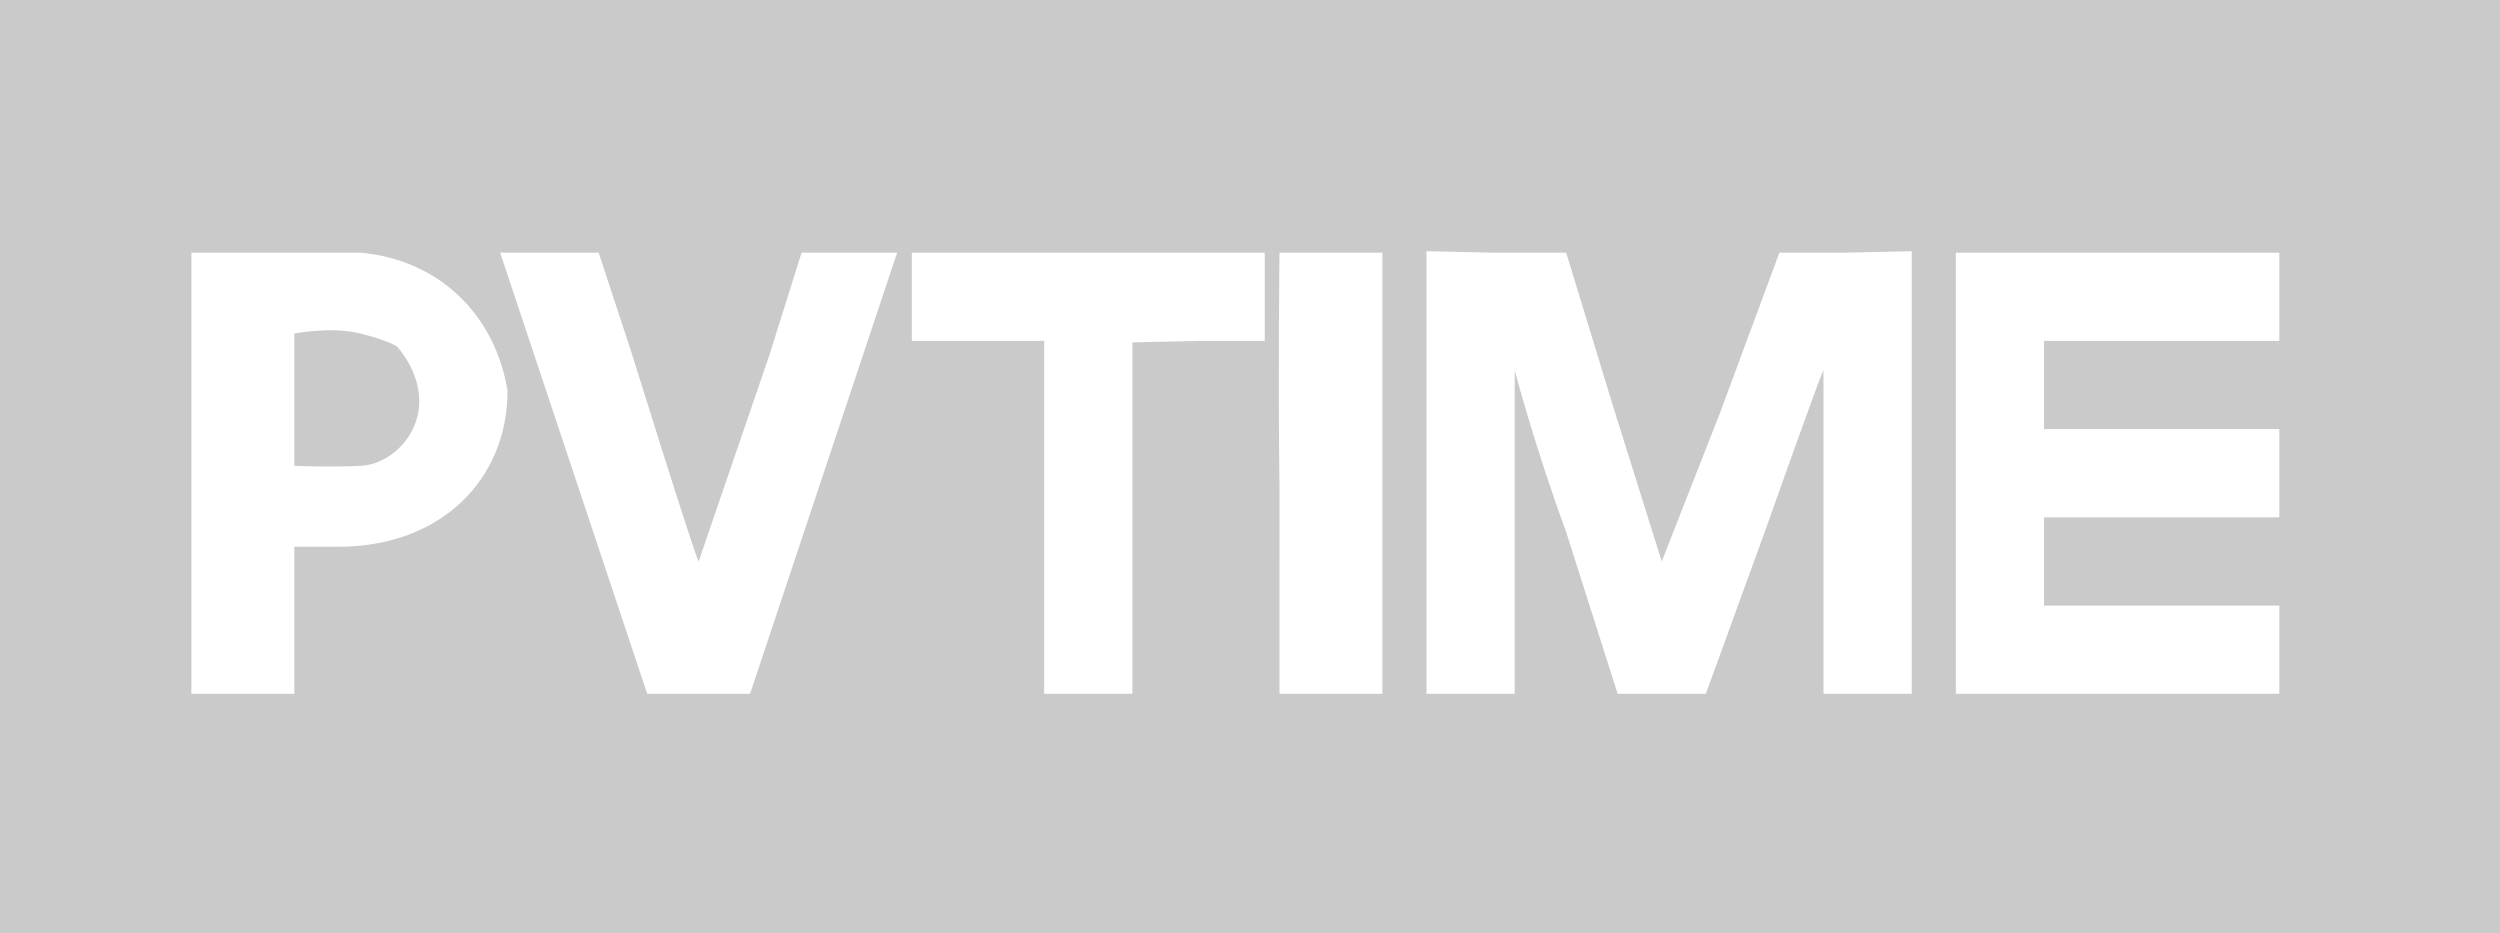
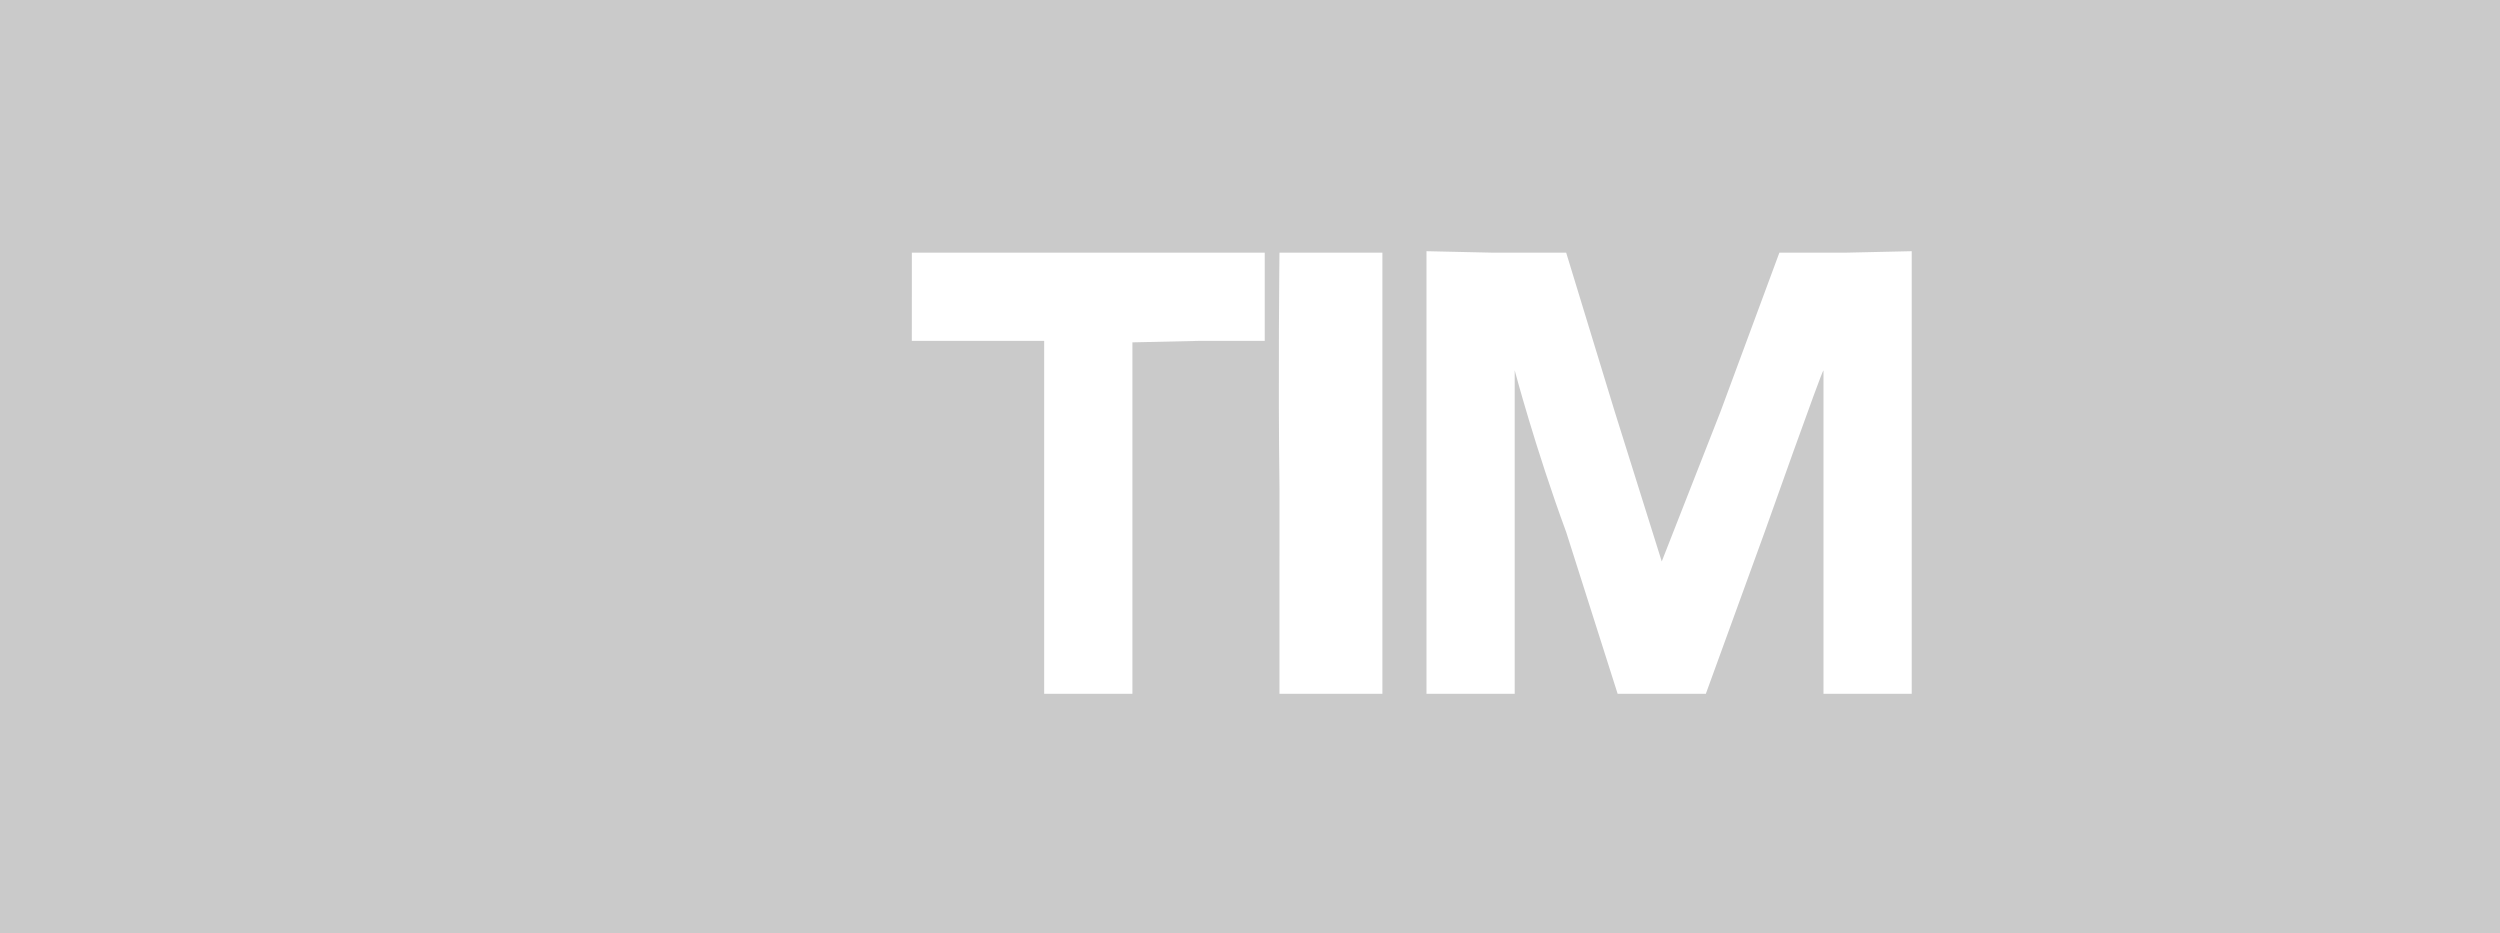
<svg xmlns="http://www.w3.org/2000/svg" width="209" height="78" viewBox="0 0 209 78" fill="none">
  <path d="M209 0H0V78H209V0Z" fill="#CACACA" />
-   <path d="M41.812 21.123L47.959 39.562L54.105 58H58.407L62.709 58L68.856 39.562L75.002 21.123C75.002 21.123 73.158 21.123 70.945 21.123C68.83 21.123 67.012 21.123 67.012 21.123L64.308 29.728L58.407 46.937C57.916 45.953 52.876 29.728 52.876 29.728L50.048 21.123H45.869C43.411 21.123 41.812 21.123 41.812 21.123Z" fill="white" />
  <path d="M76.23 24.811C76.23 26.467 76.224 28.498 76.228 28.498C76.231 28.498 78.932 28.498 81.762 28.498H87.293V43.249V58H90.981H94.669V43.372V28.621L100.2 28.498H105.732C105.732 28.498 105.732 25.887 105.732 24.811V21.123H90.366H76.23V24.811Z" fill="white" />
  <path d="M106.964 21.123C106.964 21.123 106.842 31.694 106.965 40.791L106.964 58H111.881H115.568V39.684V21.123H111.88C109.791 21.123 106.964 21.123 106.964 21.123Z" fill="white" />
  <path d="M119.254 39.562V58H122.327L126.629 58V44.478V30.957C126.629 30.957 128.35 37.472 130.932 44.478L135.234 58H138.922H142.609L147.526 44.478C147.526 44.478 152.32 30.957 152.443 30.957C152.443 30.957 152.443 36.98 152.443 44.233V58H156.131H159.819V39.562V21L154.287 21.123H148.756L143.839 34.399L138.922 46.937L134.988 34.399L130.932 21.123H124.785L119.254 21V39.562Z" fill="white" />
-   <path d="M163.508 39.562V58H177.029H190.551V54.312V50.625H180.717H170.883V46.937V43.249H180.717H190.551V39.562V35.874H180.717H170.883V32.186V28.498H180.717H190.551V24.811V21.123H177.029H163.508V39.562Z" fill="white" />
-   <path d="M16 39.684V58H20.302H24.605V51.854V45.708C24.605 45.708 19.688 45.708 28.292 45.708C36.897 45.708 42.429 40.053 42.429 32.678C41.451 26.519 36.897 21.738 30.136 21.123C28.292 21.123 25.557 21.123 22.638 21.123H16V39.684ZM33.209 28.99C33.209 28.99 35.053 30.957 35.053 33.538C35.053 36.12 33.209 37.595 33.209 37.595C33.209 37.595 31.962 38.856 30.136 38.947C27.678 39.07 24.605 38.947 24.605 38.947V33.538V27.884C24.605 27.884 27.678 27.269 30.136 27.884C32.595 28.498 33.209 28.99 33.209 28.99Z" fill="white" />
</svg>